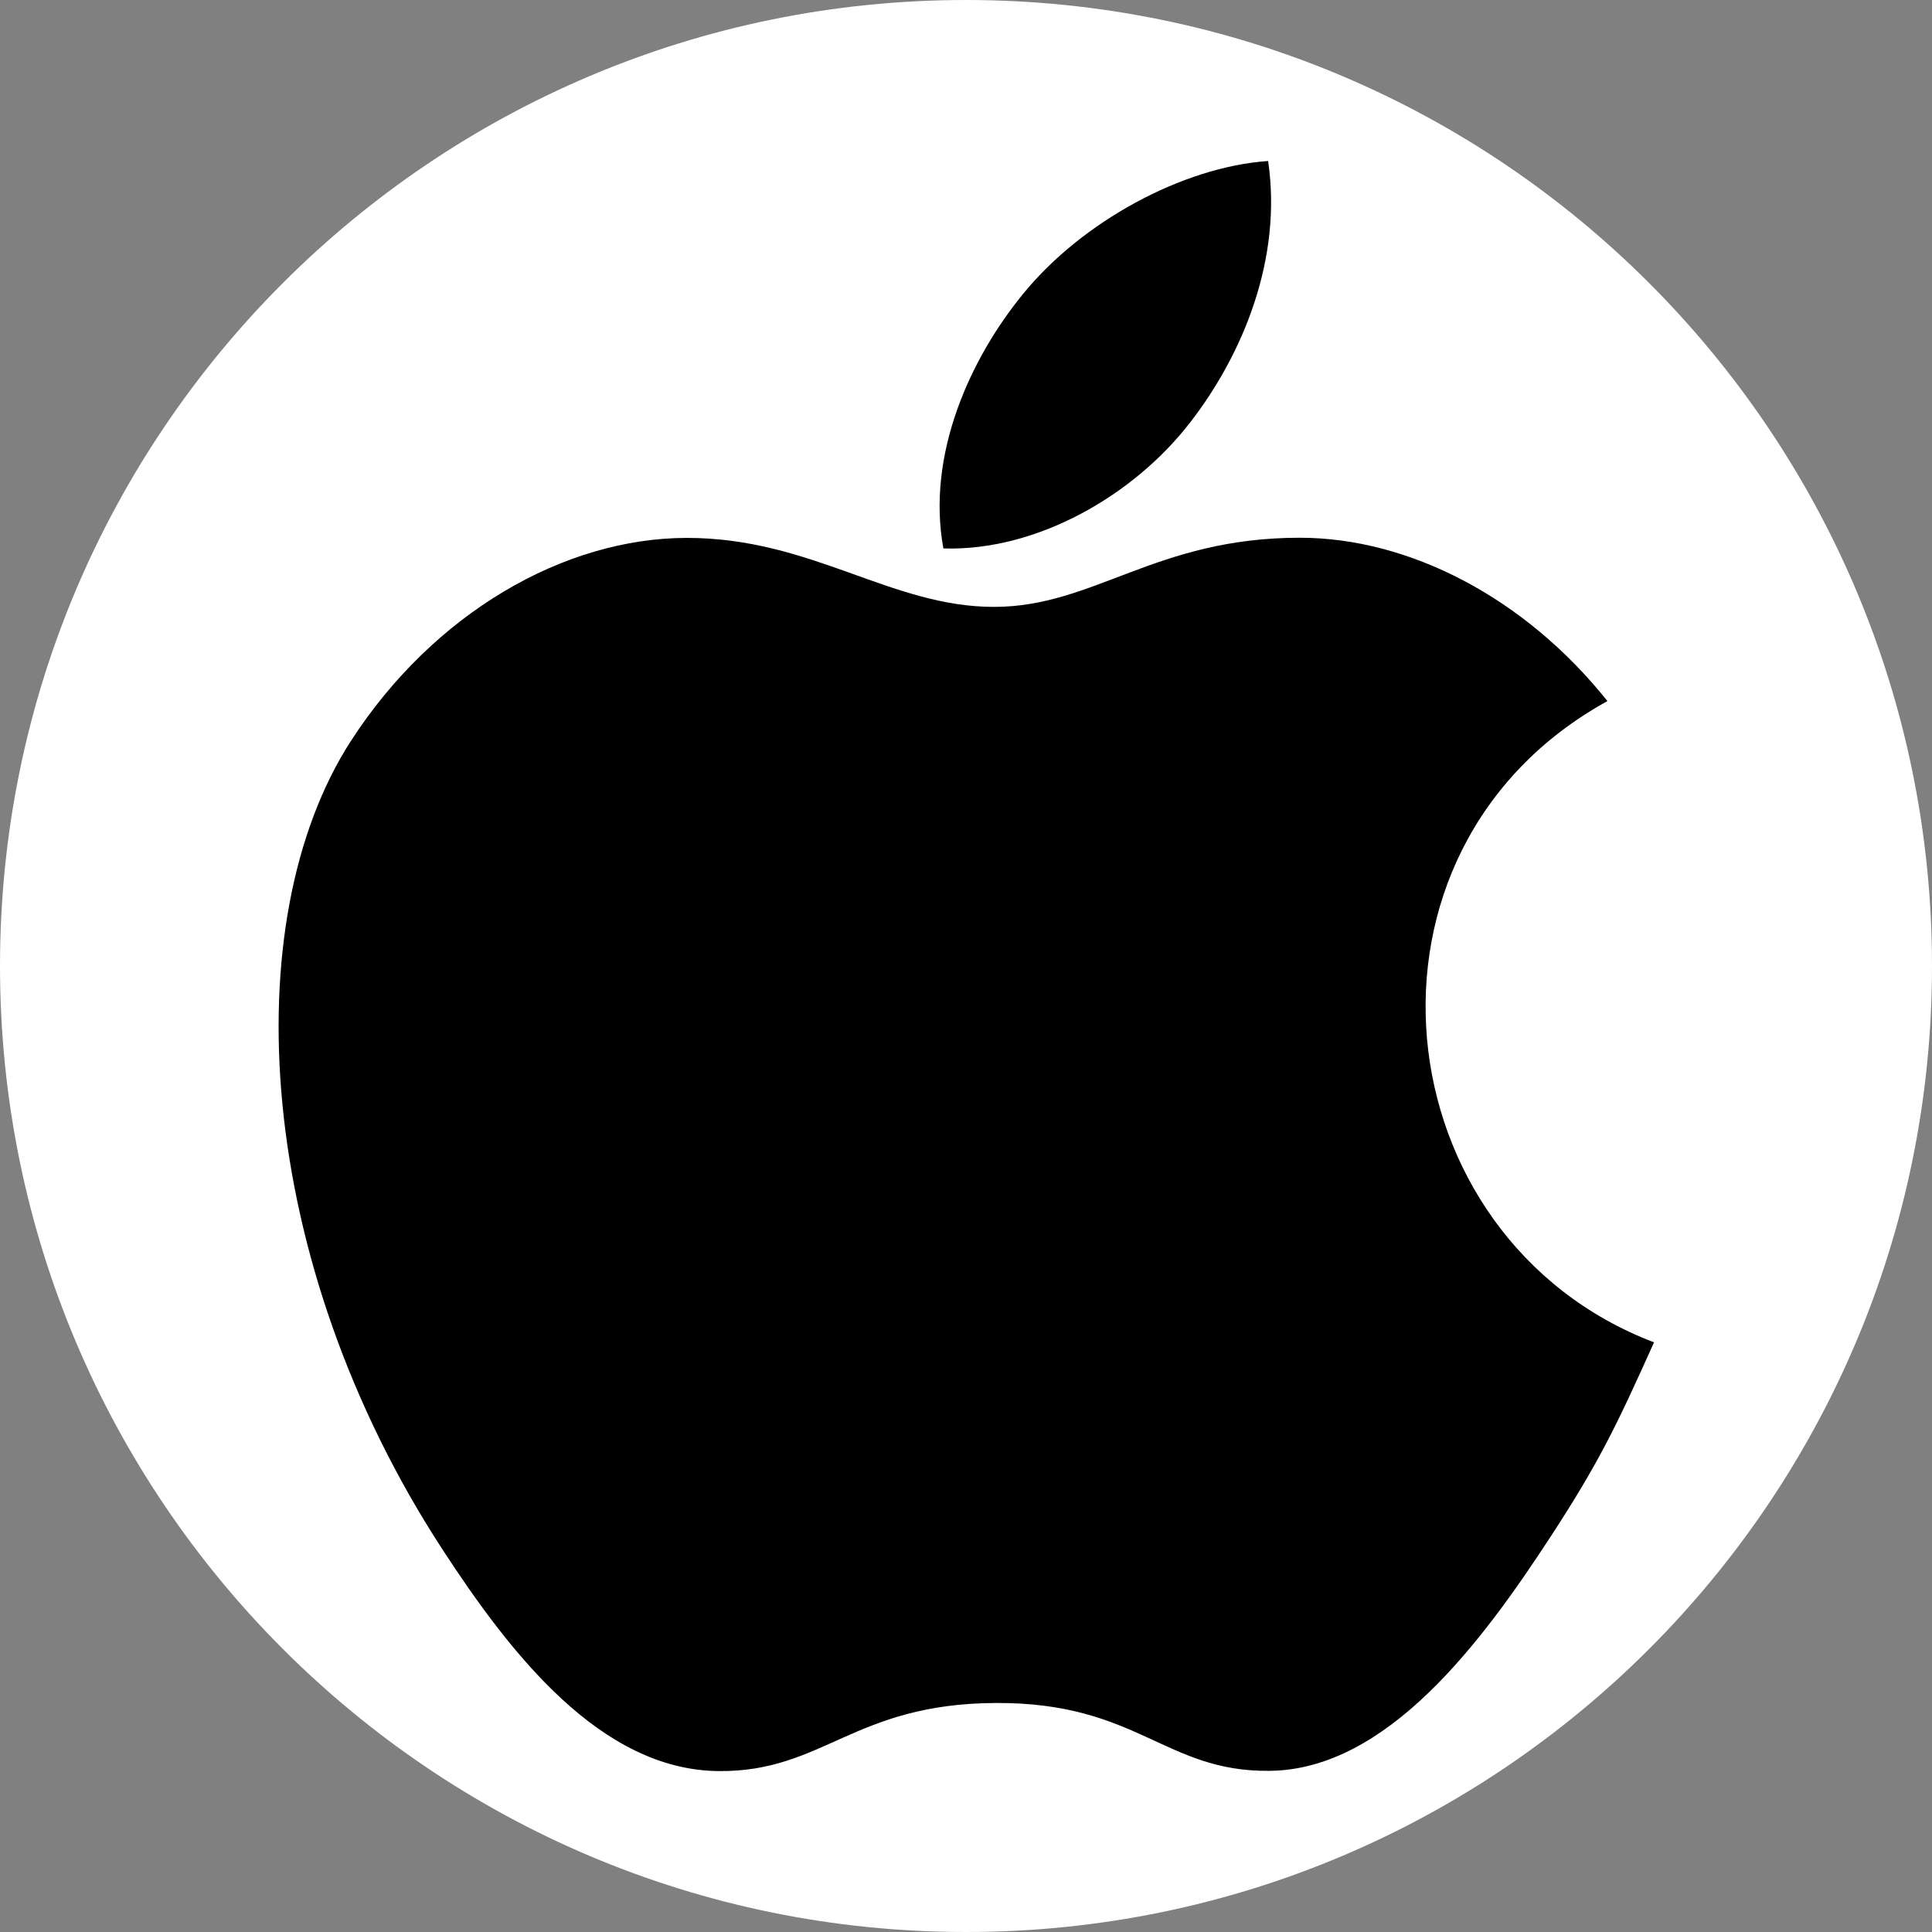
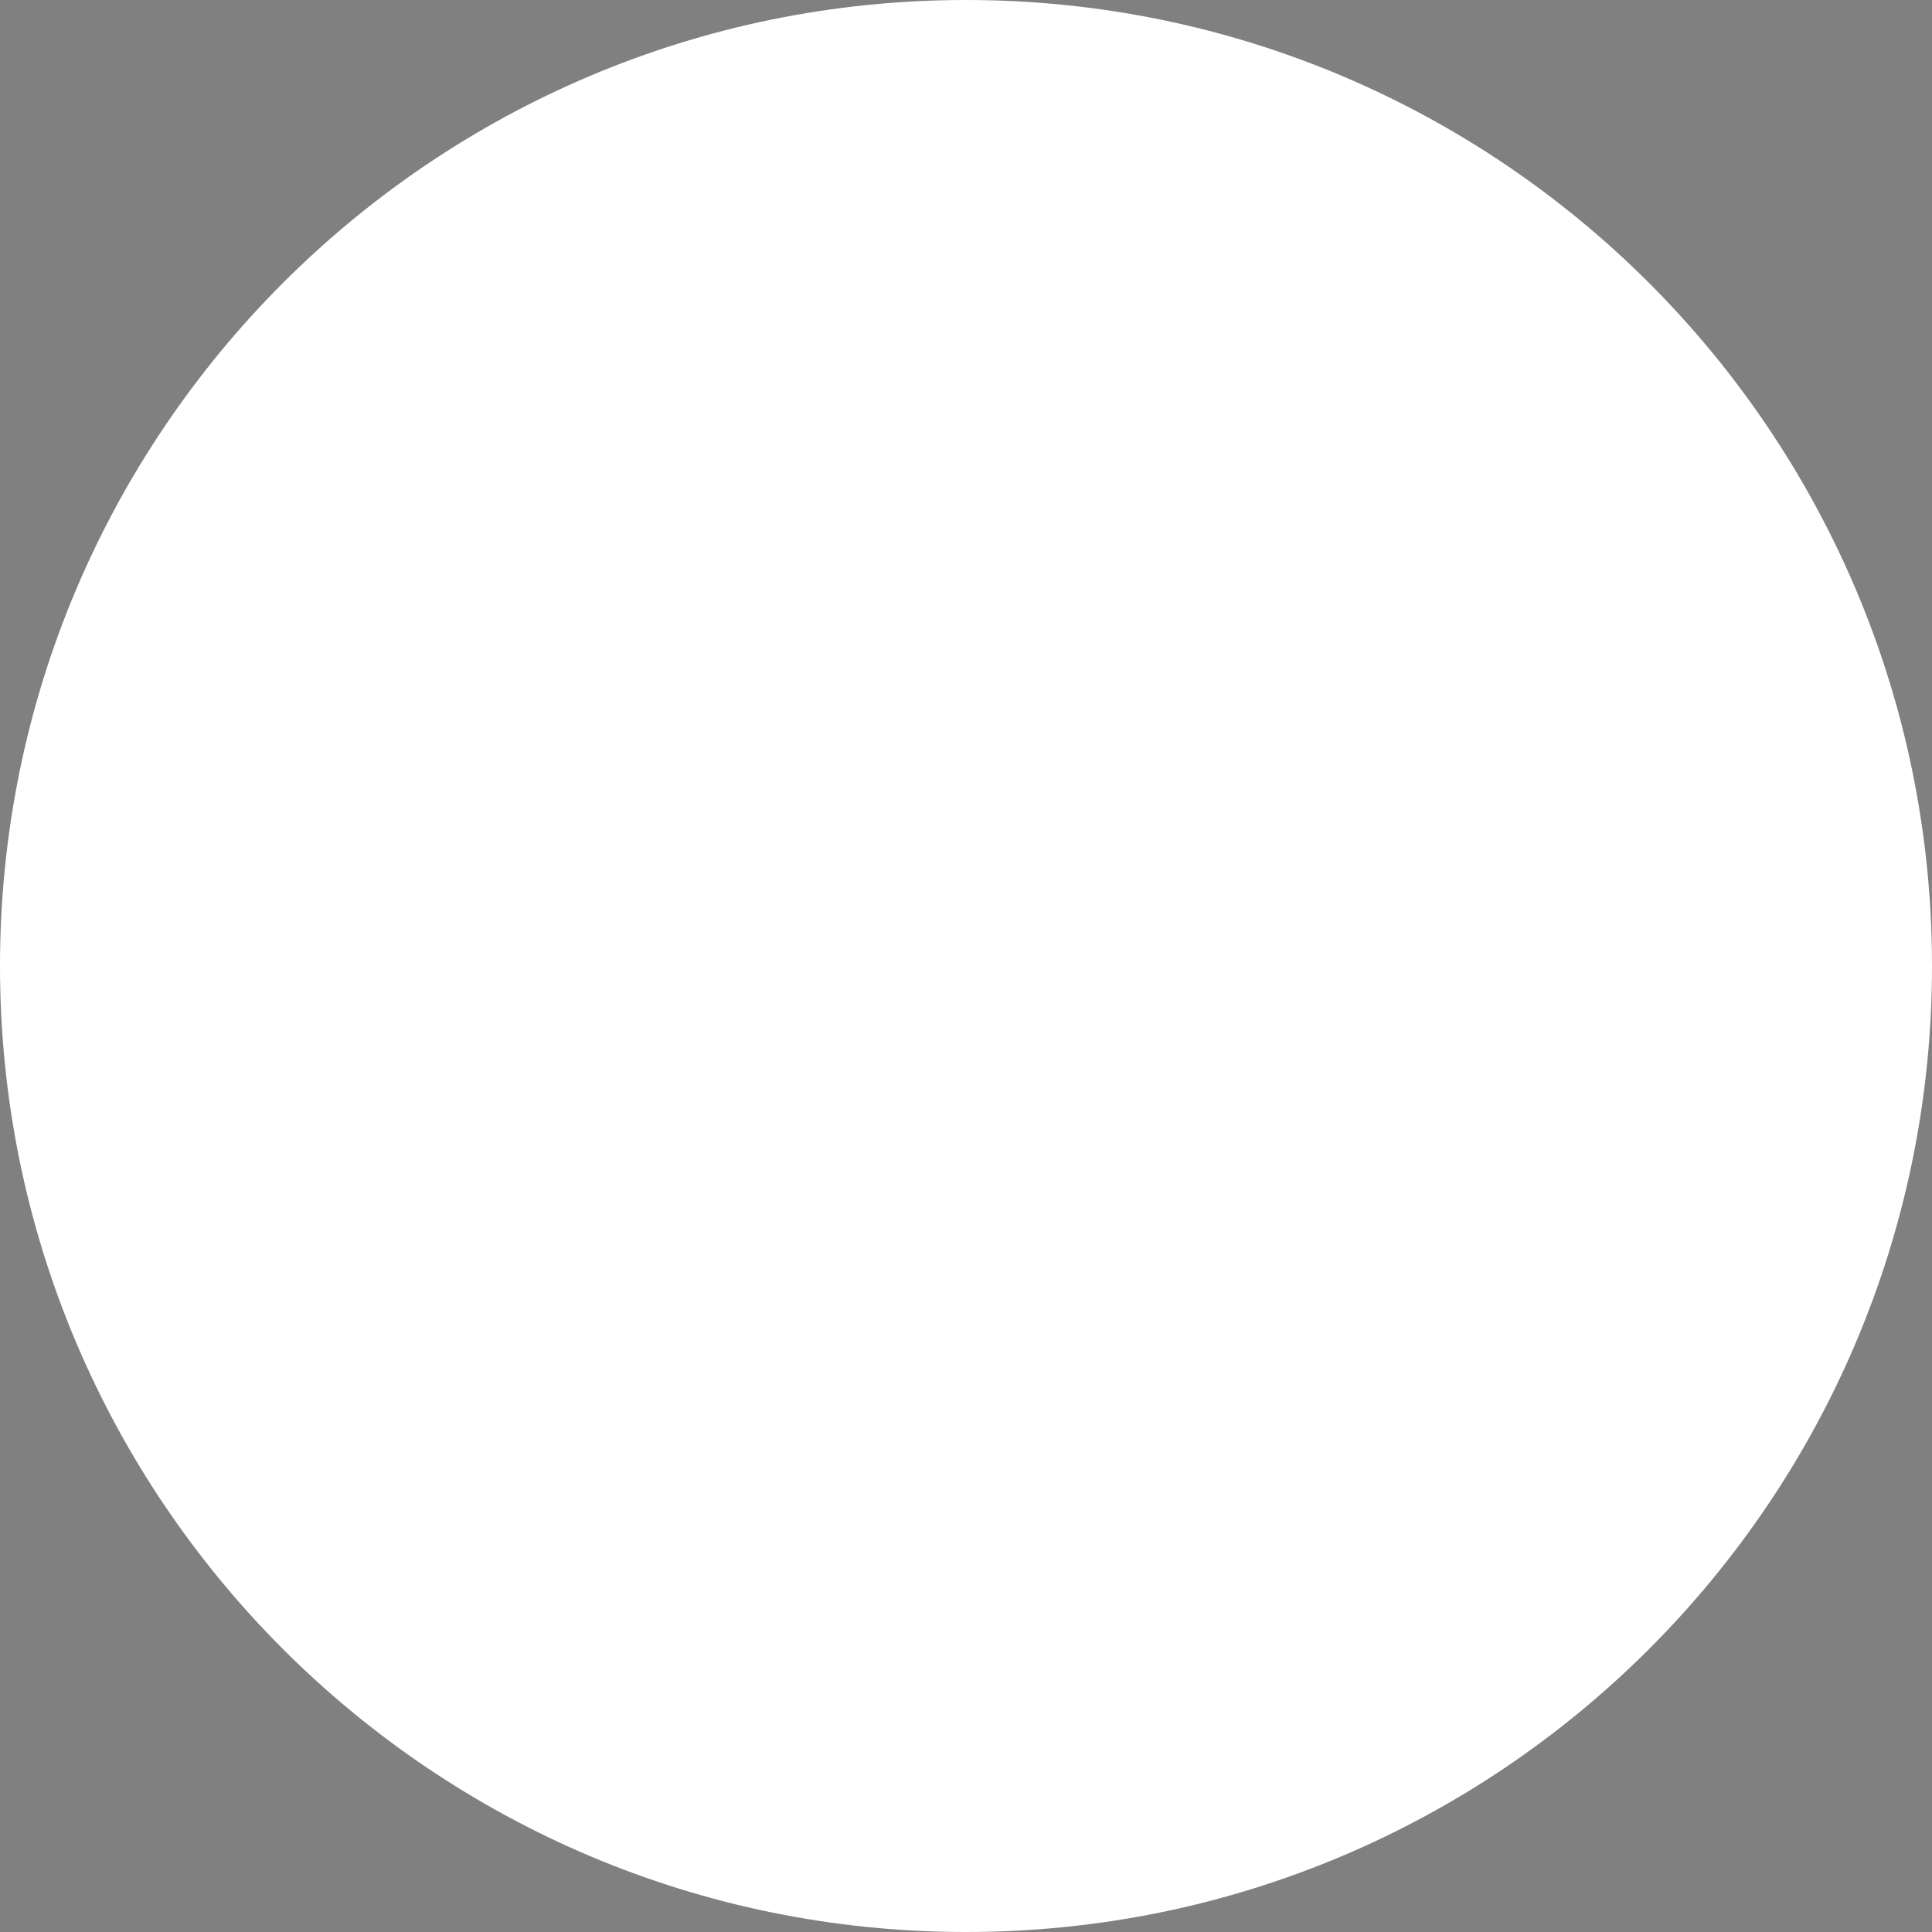
<svg xmlns="http://www.w3.org/2000/svg" width="24" height="24" viewBox="0 0 24 24" fill="none">
  <rect x="0" y="0" width="24" height="24" fill="#808080" stroke="none" />
  <path d="M12 24C18.627 24 24 18.627 24 12C24 5.373 18.627 0 12 0C5.373 0 0 5.373 0 12C0 18.627 5.373 24 12 24Z" fill="white" />
  <g clip-path="url(#clip0_15995_41469)">
-     <path d="M15.753 2C14.687 2.074 13.44 2.756 12.714 3.645C12.051 4.452 11.506 5.649 11.719 6.813C12.884 6.849 14.088 6.151 14.785 5.247C15.438 4.405 15.932 3.215 15.753 2Z" fill="black" />
-     <path d="M19.968 8.709C18.944 7.425 17.505 6.68 16.146 6.68C14.352 6.68 13.593 7.539 12.347 7.539C11.062 7.539 10.085 6.682 8.534 6.682C7.01 6.682 5.387 7.614 4.358 9.206C2.912 11.449 3.159 15.666 5.503 19.258C6.342 20.543 7.462 21.988 8.927 22.001C10.231 22.013 10.599 21.164 12.366 21.155C14.132 21.145 14.467 22.012 15.768 21.998C17.235 21.987 18.416 20.385 19.255 19.1C19.857 18.179 20.08 17.715 20.547 16.675C17.155 15.383 16.611 10.56 19.968 8.709Z" fill="black" />
+     <path d="M15.753 2C12.051 4.452 11.506 5.649 11.719 6.813C12.884 6.849 14.088 6.151 14.785 5.247C15.438 4.405 15.932 3.215 15.753 2Z" fill="black" />
  </g>
  <defs>
    <clipPath id="clip0_15995_41469">
-       <rect width="20.003" height="20.003" fill="white" transform="translate(2 2)" />
-     </clipPath>
+       </clipPath>
  </defs>
</svg>